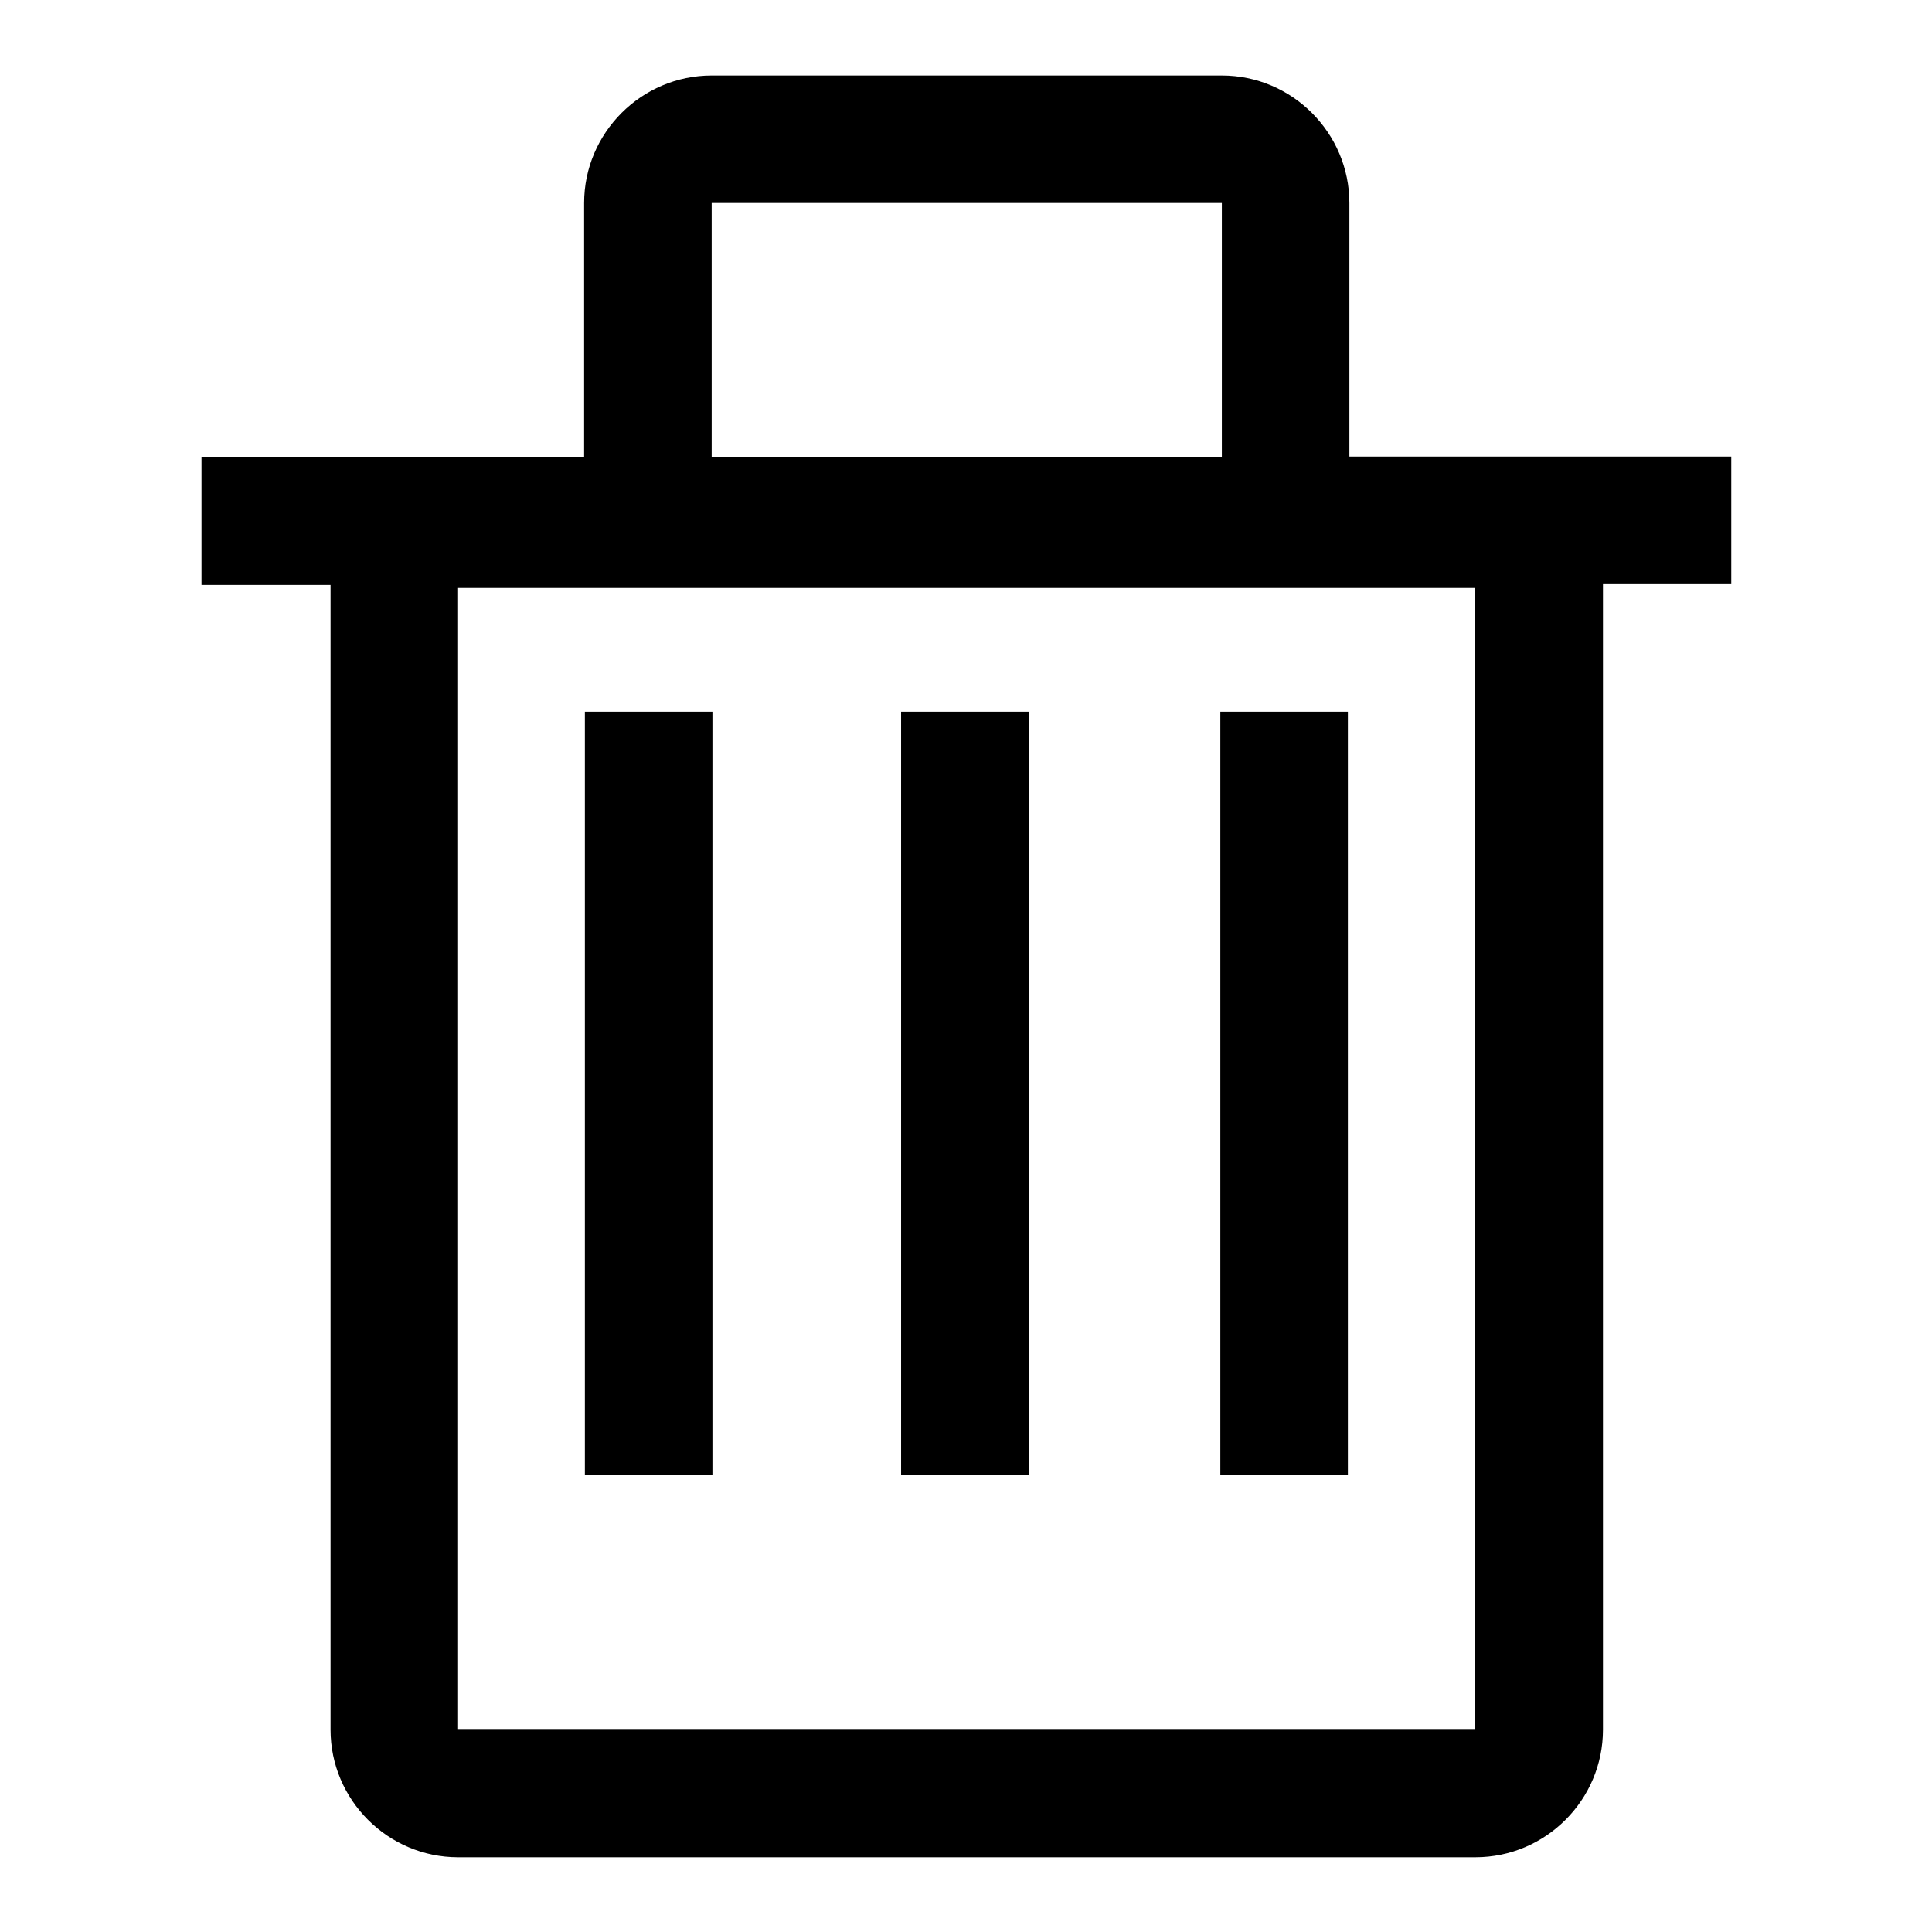
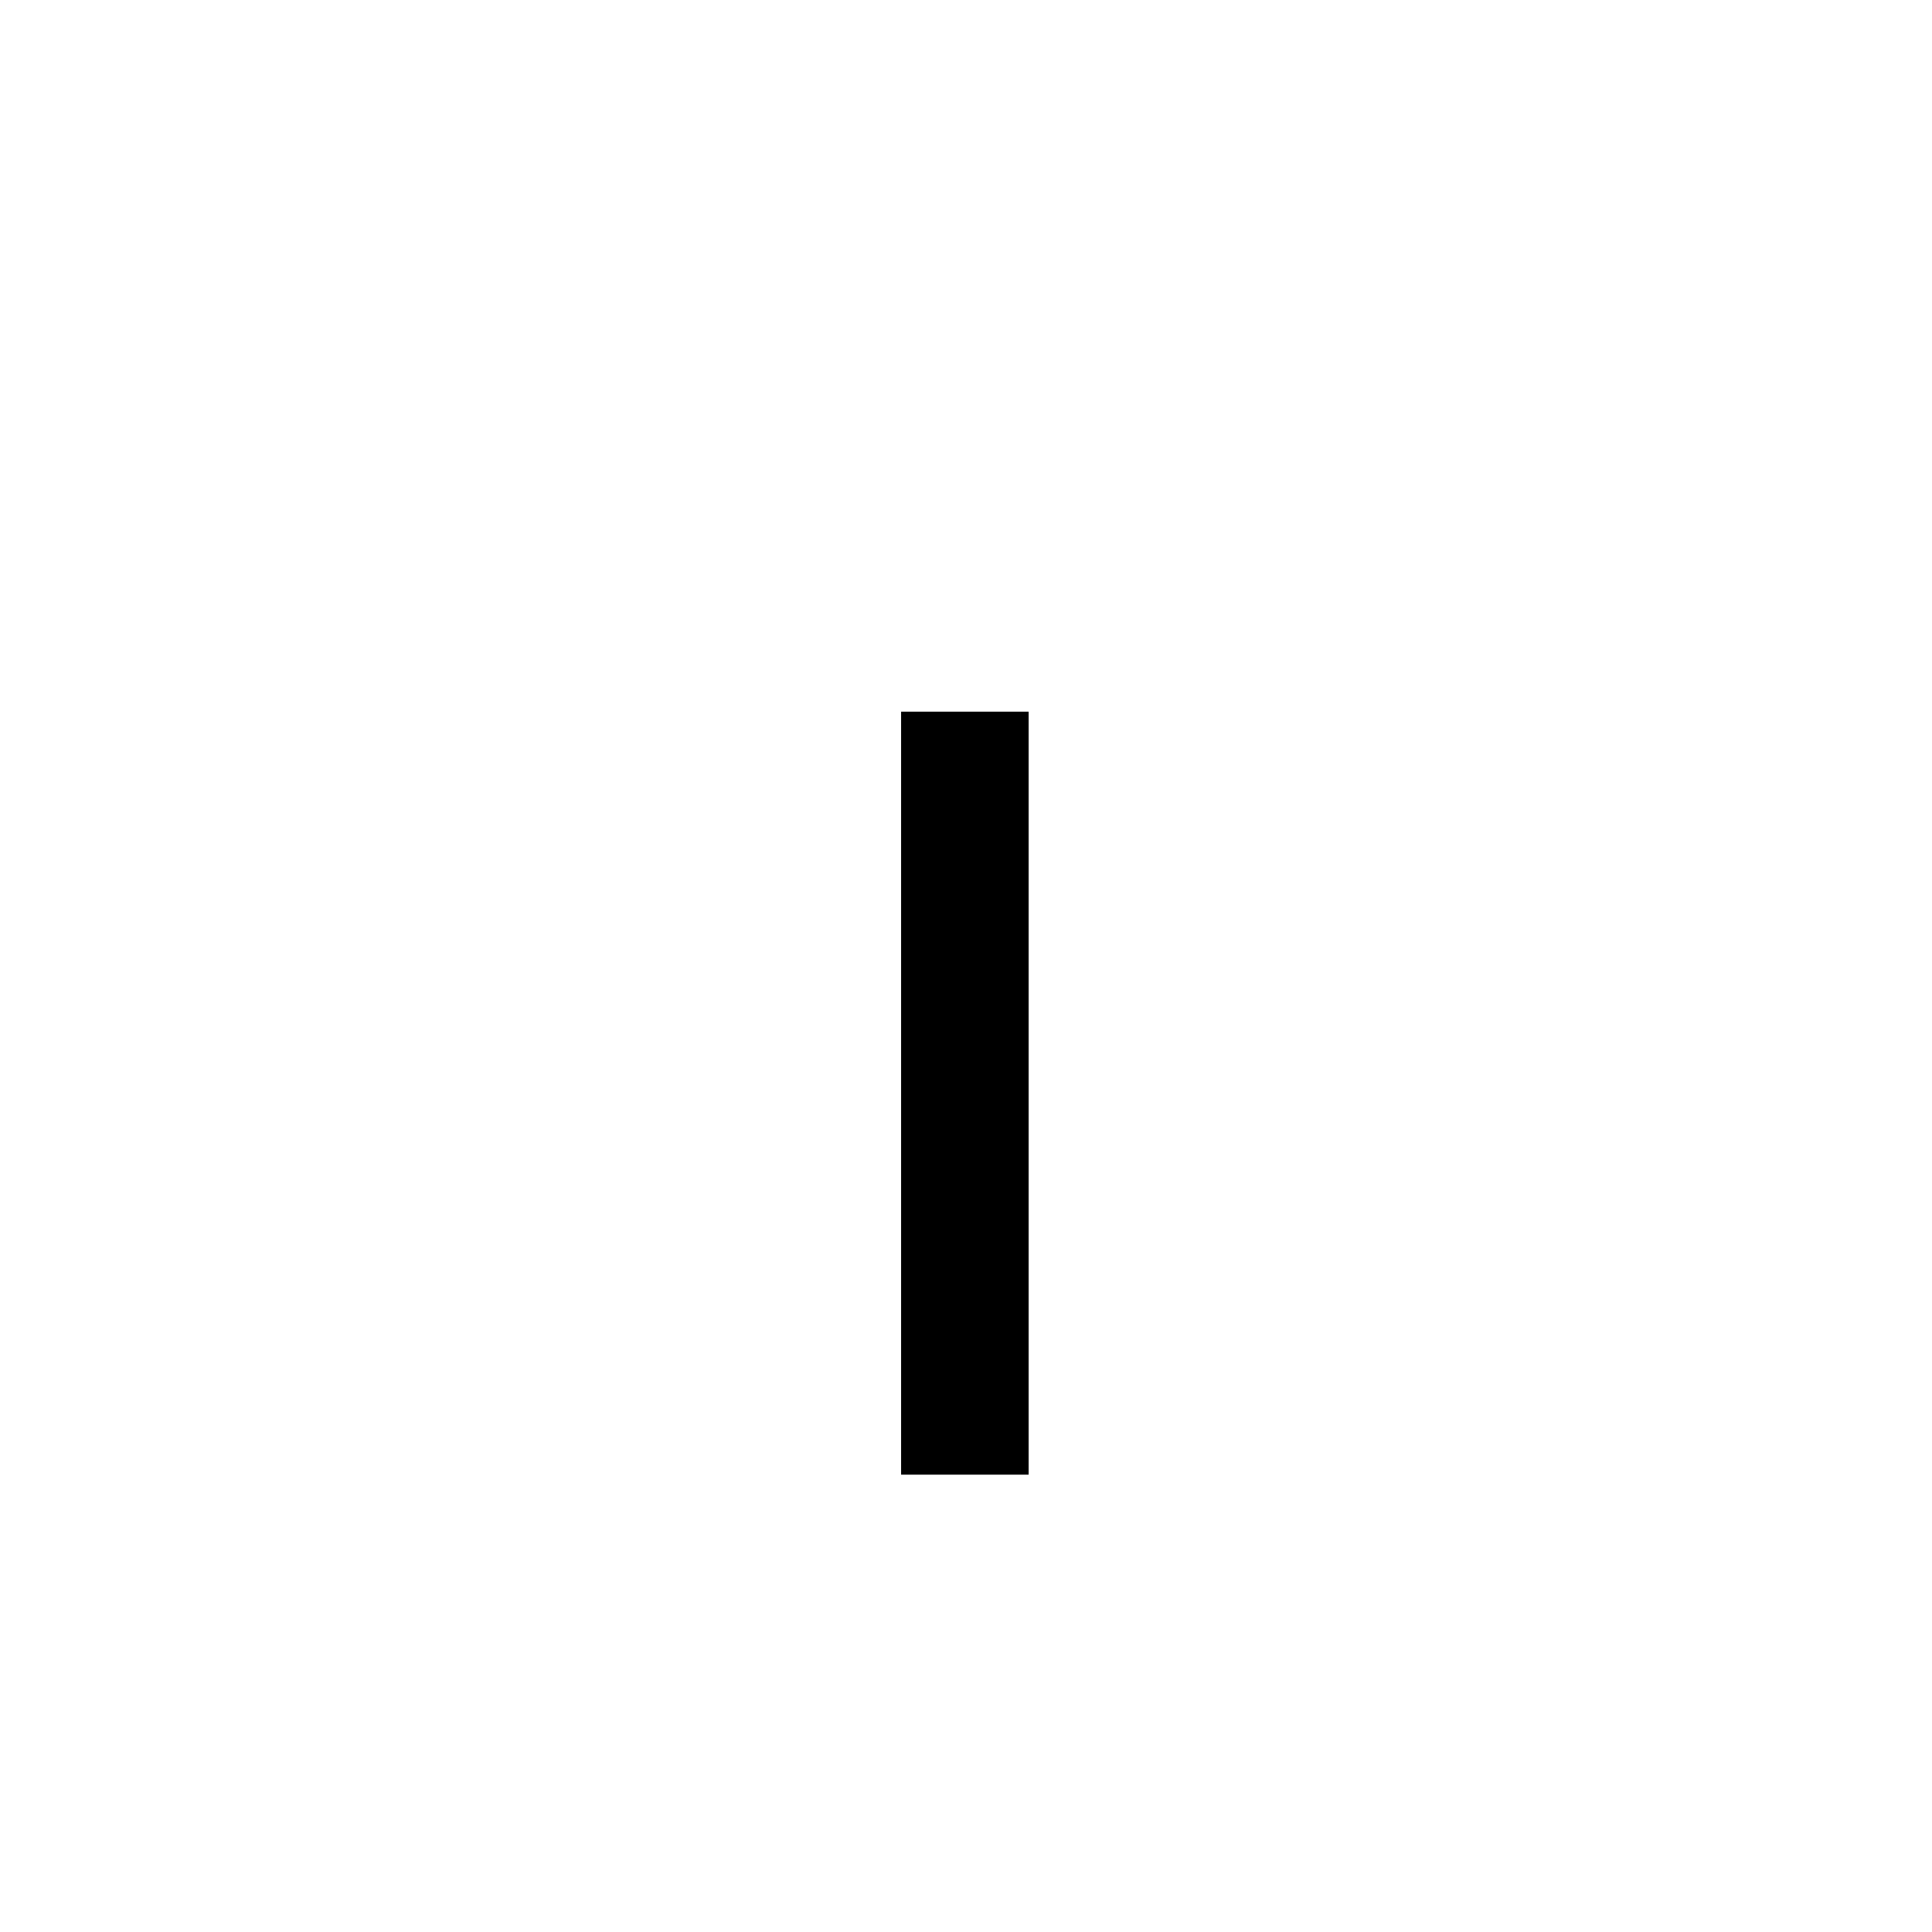
<svg xmlns="http://www.w3.org/2000/svg" version="1.1" x="0px" y="0px" viewBox="0 0 256 256" enable-background="new 0 0 256 256" xml:space="preserve">
  <g>
    <g>
-       <path fill="#000000" d="M161.7,94.3h16.9v101.1h-16.9V94.3z" />
      <path fill="#000000" d="M119.4,94.3h16.9v101.1h-16.9V94.3z" />
-       <path fill="#000000" d="M77.5,94.3h16.9v101.1H77.5V94.3z" />
-       <path fill="#000000" d="M178.8,60.5V26.9c0-9.3-7.6-16.9-16.9-16.9H94.3c-9.3,0-16.9,7.6-16.9,16.9v33.7H26.7v16.9h17.1v151.7c0,9.3,7.6,16.9,16.9,16.9h134.8c9.3,0,16.9-7.6,16.9-16.9l0,0V77.4h17V60.5H178.8z M94.3,26.9h67.6v33.7H94.3V26.9z M195.5,229.1H60.7V77.9h134.7V229.1z" />
    </g>
  </g>
</svg>